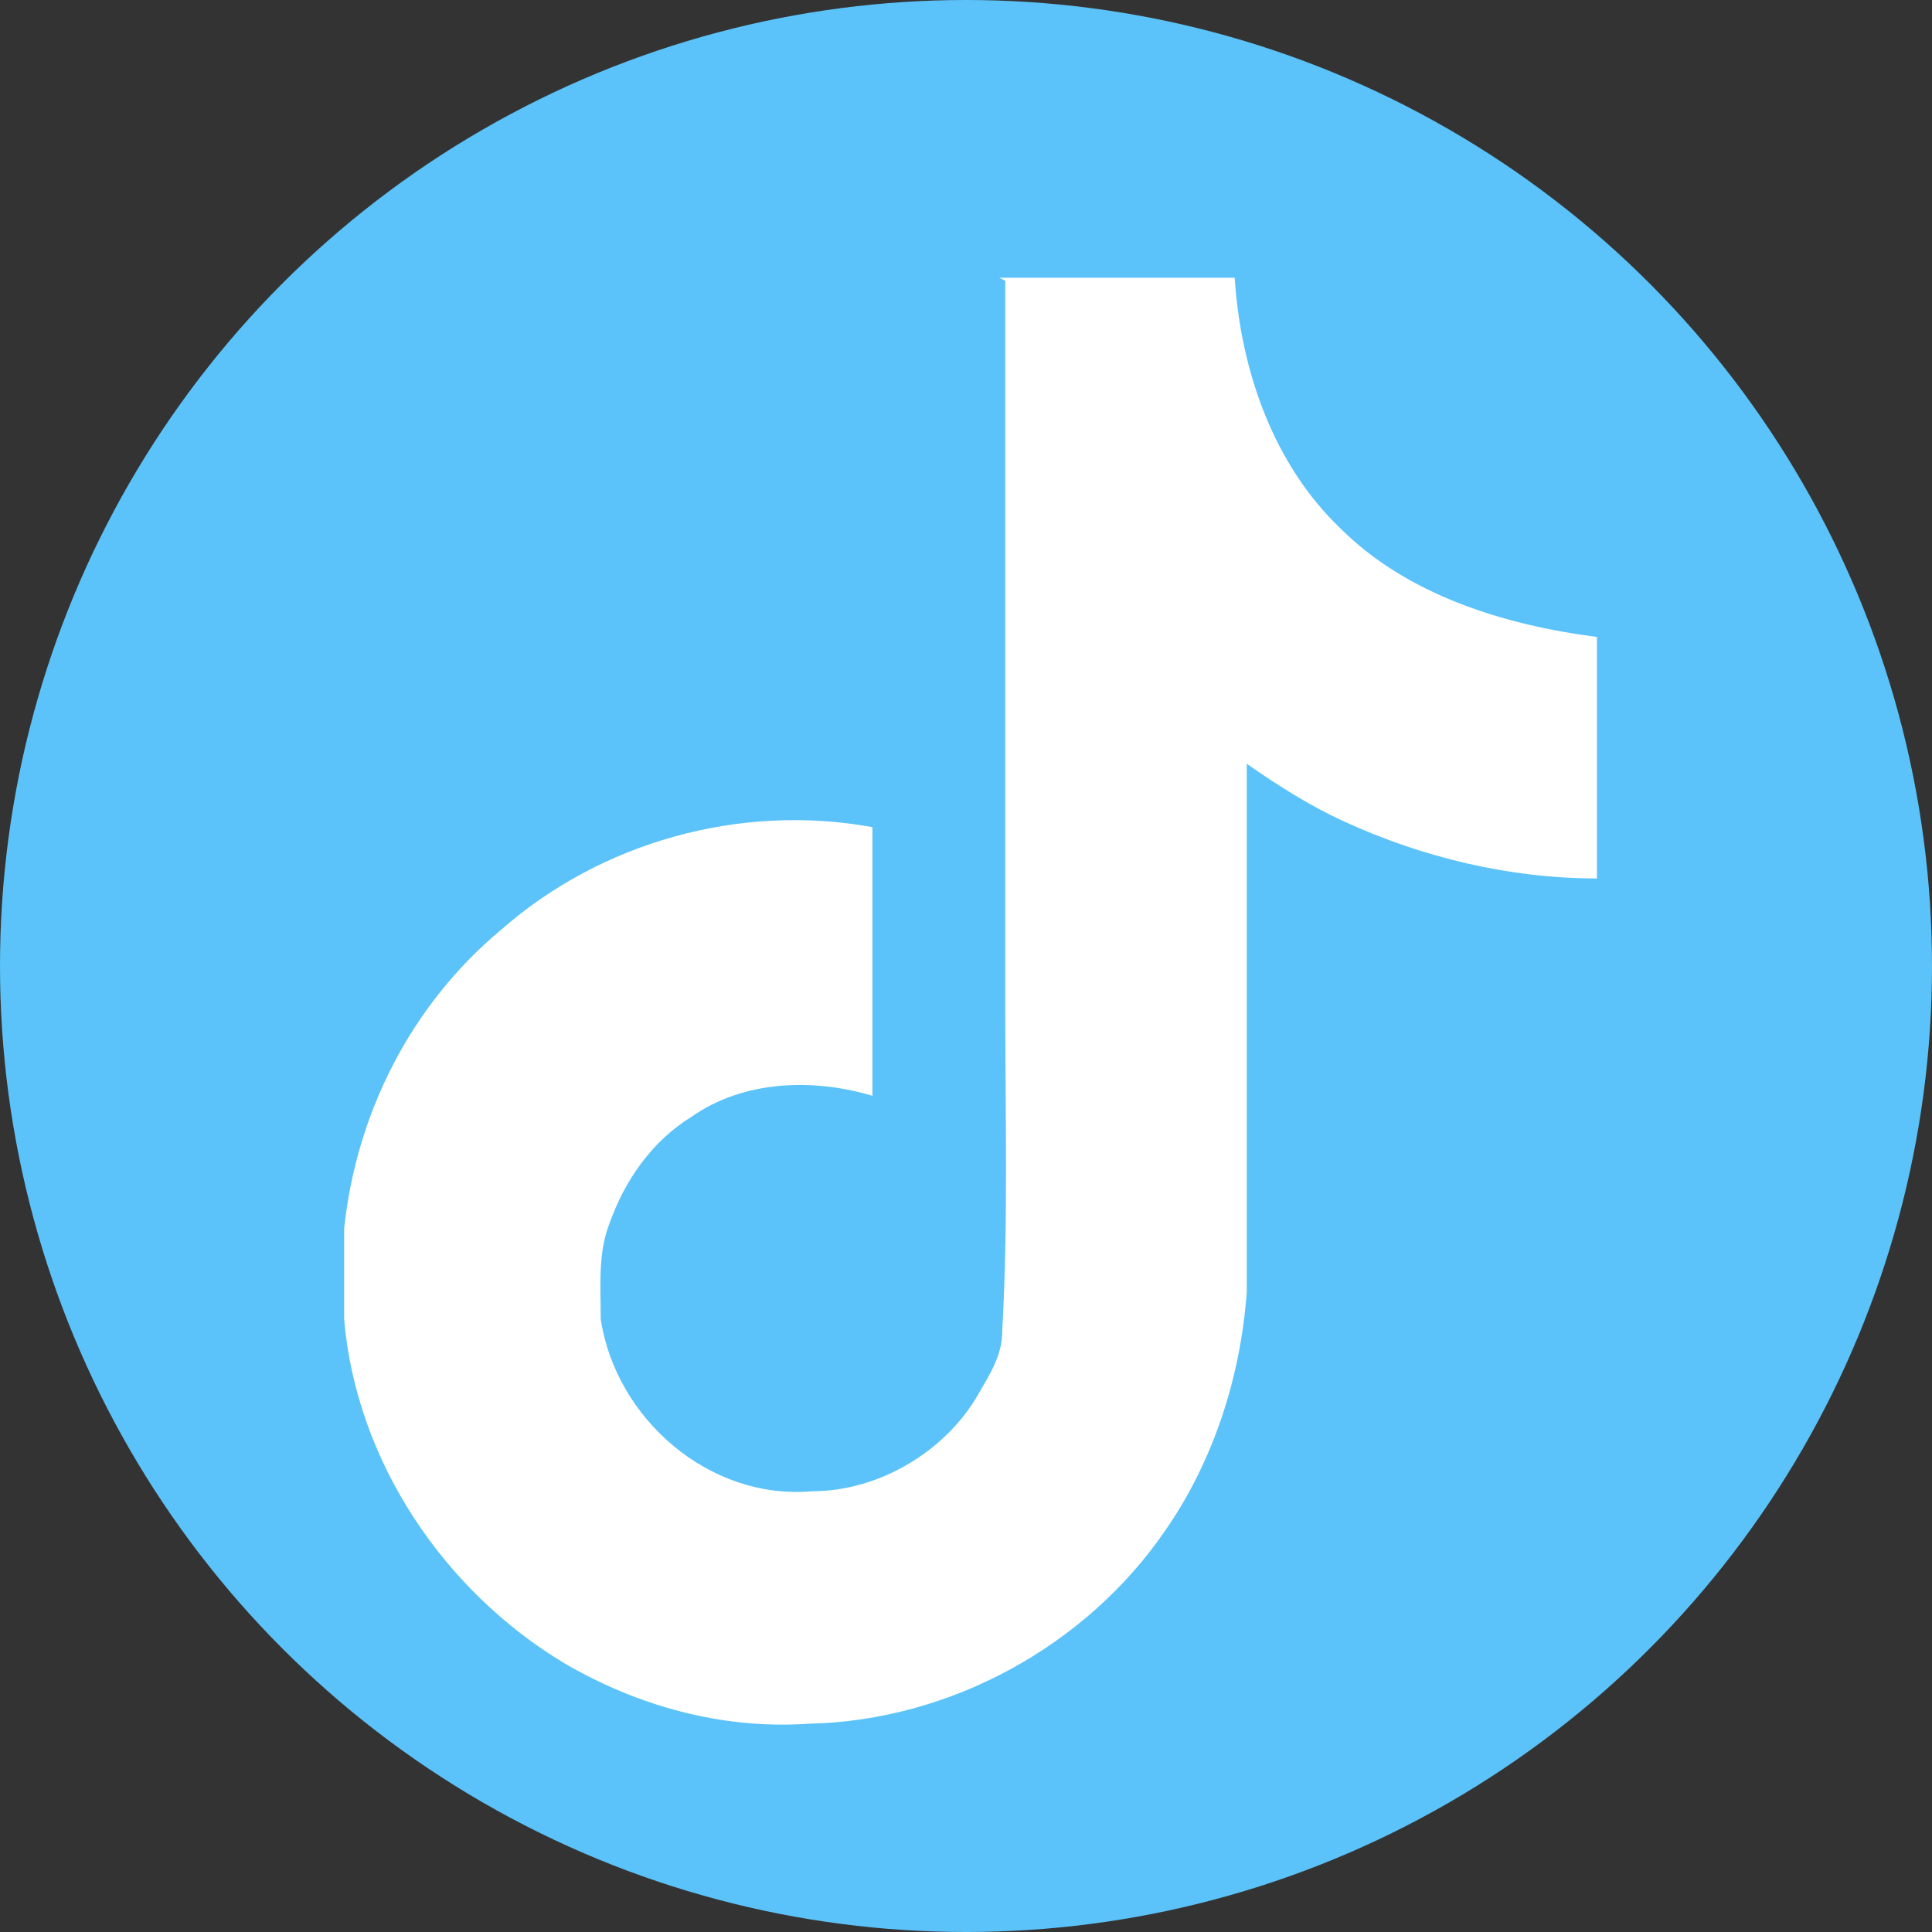
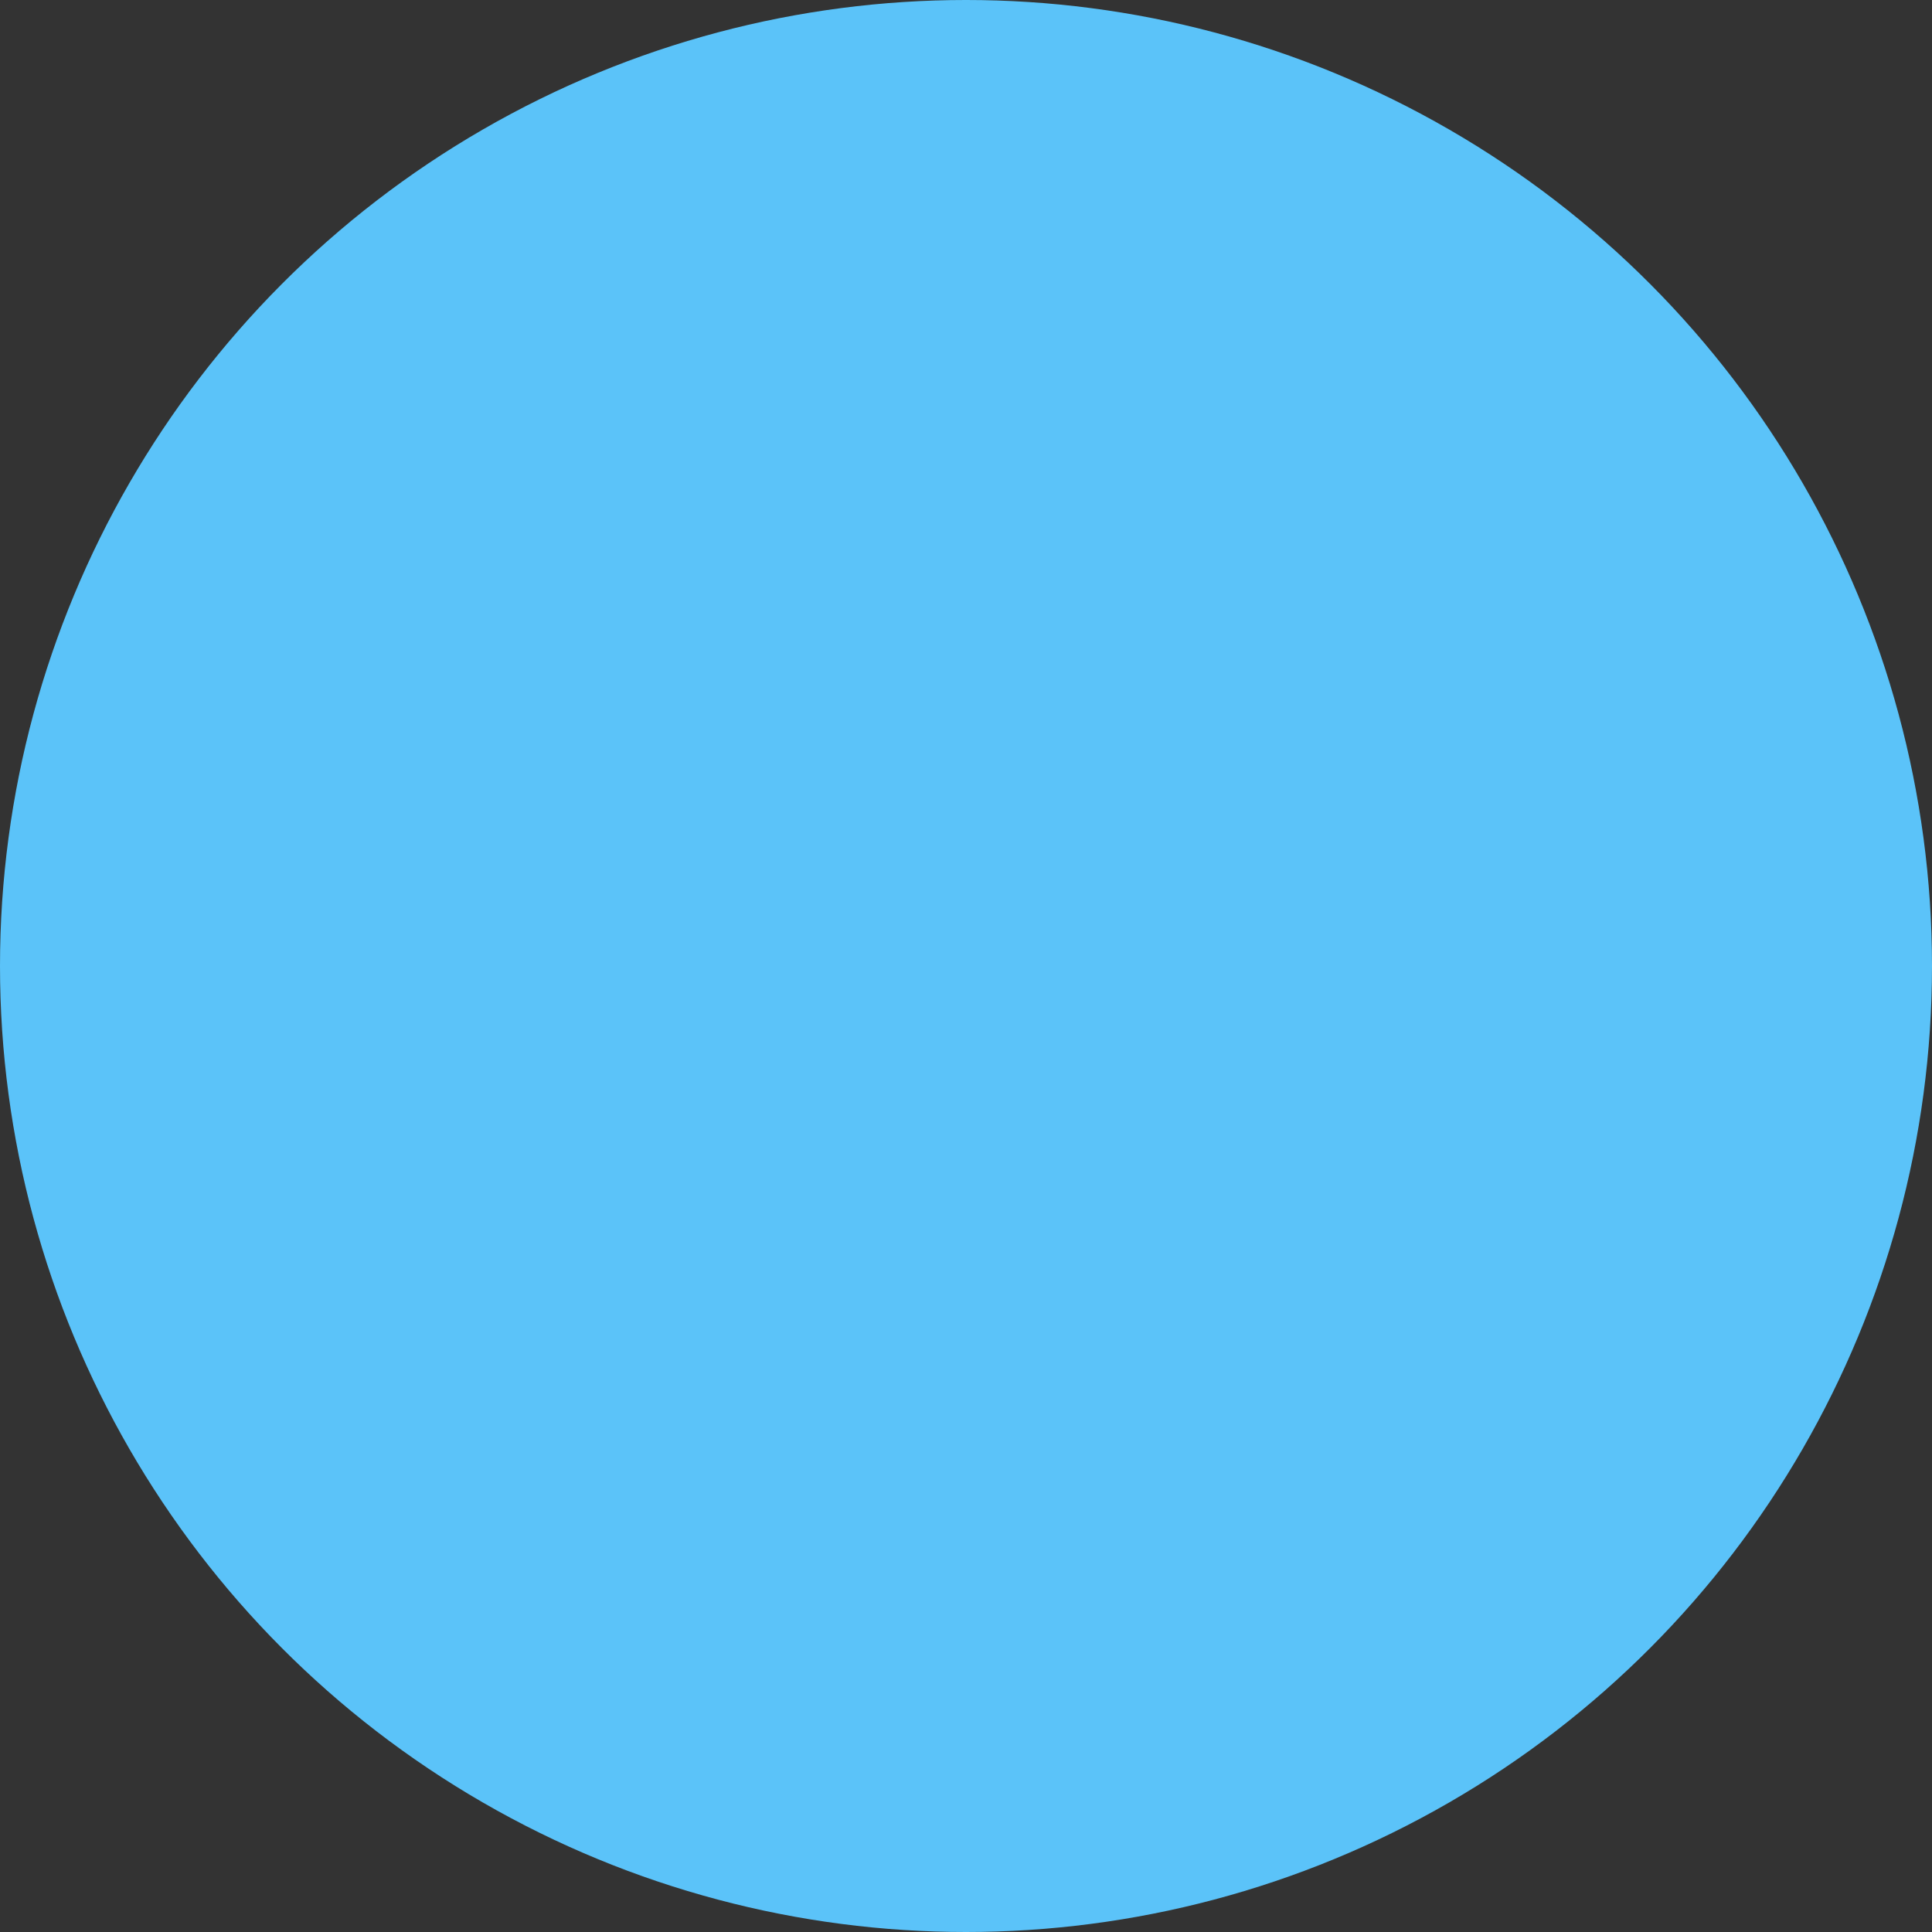
<svg xmlns="http://www.w3.org/2000/svg" id="_レイヤー_2" version="1.1" viewBox="0 0 64 64">
  <rect x="0" y="0" width="64" height="64" fill="#333333" stroke="none" />
  <defs>
    <style>
      .st0 {
        fill: #fff;
      }

      .st1 {
        fill: #5bc3f9;
      }
    </style>
  </defs>
  <circle class="st1" cx="32" cy="32" r="32" />
-   <path class="st0" d="M33.1,9.2c2.6,0,5.2,0,7.8,0,.2,3.1,1.3,6.2,3.5,8.3,2.2,2.2,5.4,3.2,8.5,3.6v8c-2.9,0-5.8-.7-8.4-1.9-1.1-.5-2.2-1.2-3.2-1.9,0,5.8,0,11.7,0,17.5-.2,2.8-1.1,5.6-2.7,7.9-2.6,3.8-7.1,6.3-11.8,6.4-2.9.2-5.7-.6-8.1-2-4-2.4-6.9-6.7-7.3-11.4,0-1,0-2,0-3,.4-3.8,2.2-7.4,5.2-9.9,3.3-2.9,7.9-4.2,12.3-3.4,0,3,0,5.9,0,8.9-2-.6-4.3-.5-6,.7-1.3.8-2.2,2.1-2.7,3.5-.4,1-.3,2.1-.3,3.2.5,3.3,3.6,6,7,5.7,2.2,0,4.4-1.3,5.5-3.2.4-.7.8-1.3.8-2.1.2-3.6.1-7.1.1-10.7,0-8,0-16.1,0-24.1h0Z" />
</svg>